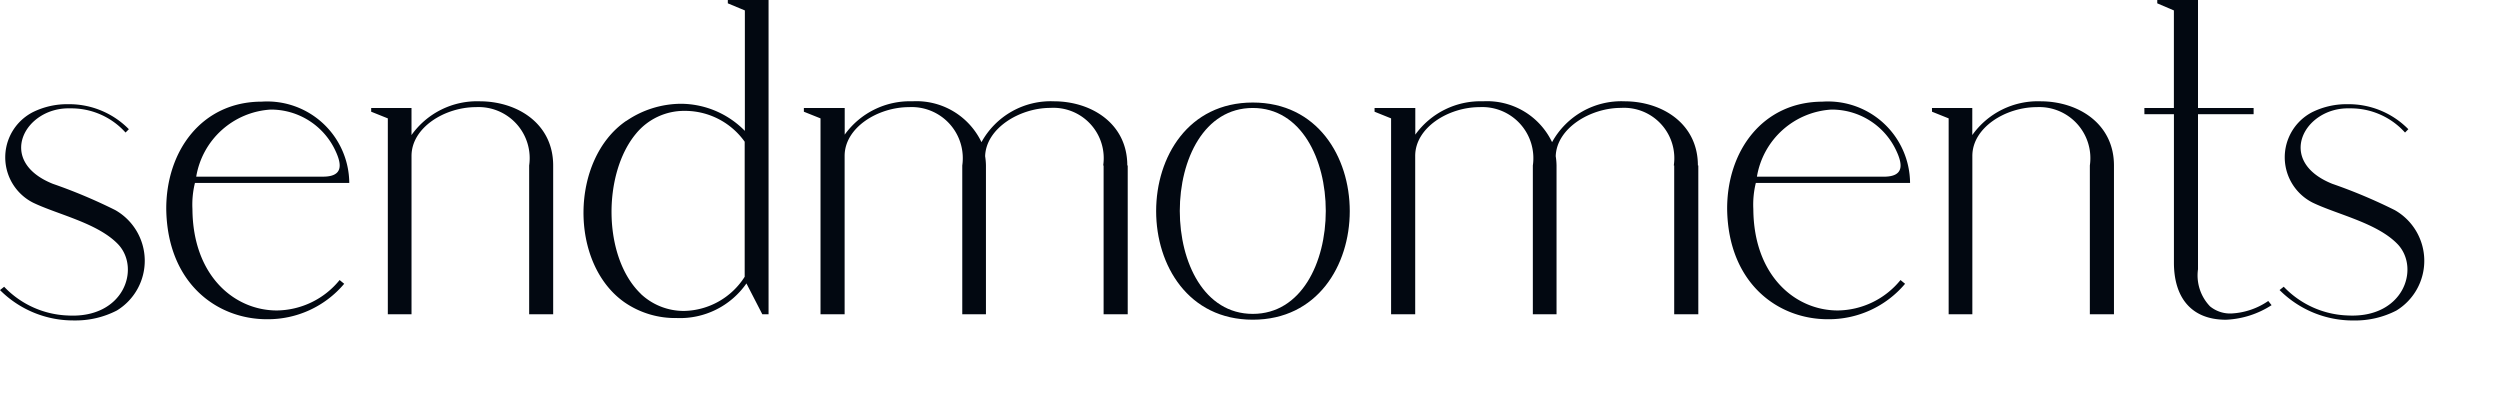
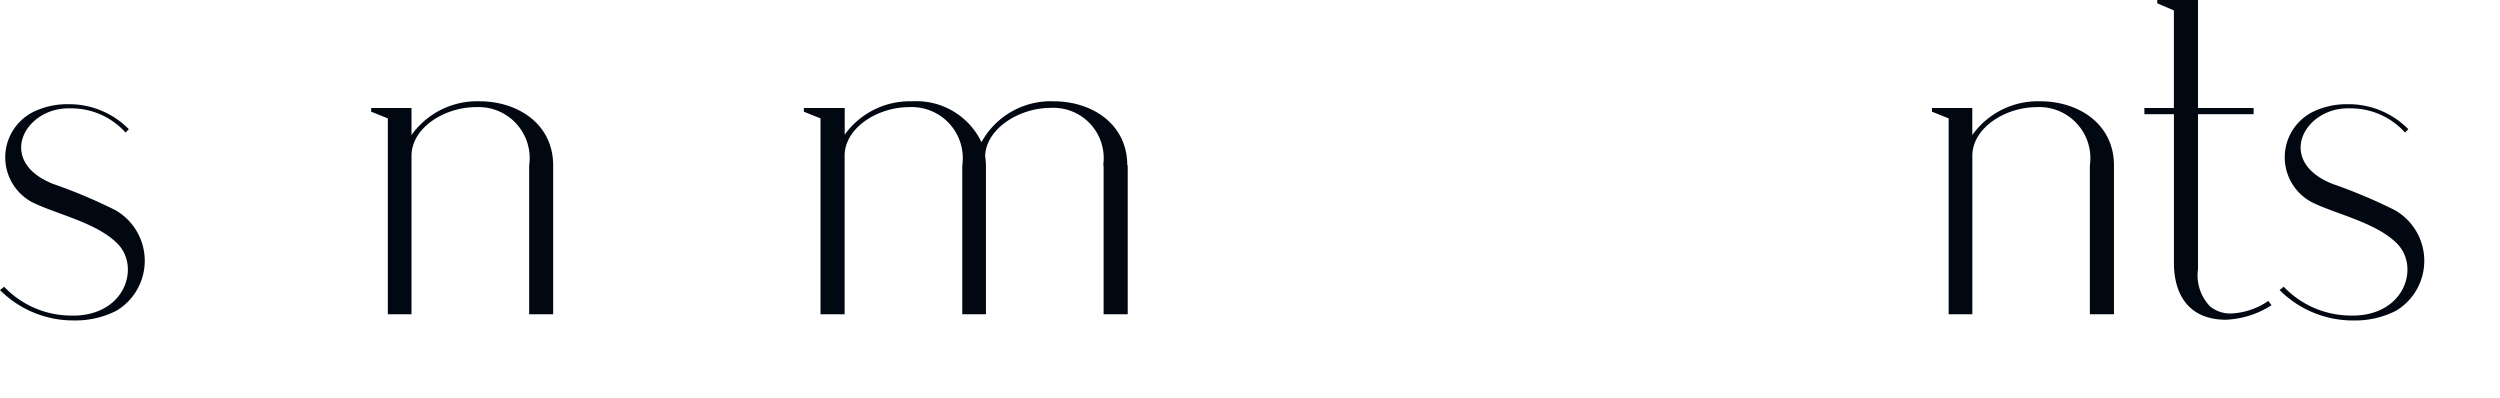
<svg xmlns="http://www.w3.org/2000/svg" width="125.869" height="20.025" viewBox="0 0 125.869 20.025">
  <path d="M1.7,11.959a3.908,3.908,0,0,1,1.737-.378A4.217,4.217,0,0,1,6.488,12.84l-.167.168a3.674,3.674,0,0,0-2.8-1.217c-2.261-.063-3.747,2.644-.858,3.8A26.352,26.352,0,0,1,5.8,16.911a2.934,2.934,0,0,1,.083,5.057,4.516,4.516,0,0,1-2.135.5A5.21,5.21,0,0,1,0,20.94l.209-.168a4.66,4.66,0,0,0,3.224,1.448c2.8.147,3.642-2.35,2.532-3.567-1.026-1.091-3.055-1.511-4.312-2.12A2.558,2.558,0,0,1,1.7,11.959" transform="translate(0 -6.335)" fill="#020811" />
-   <path d="M23.292,11.3a4.134,4.134,0,0,1,4.4,4.092H19.922a4.568,4.568,0,0,0-.126,1.322c.021,3.358,2.114,5.1,4.249,5.1a4.128,4.128,0,0,0,3.161-1.532l.23.189a5.017,5.017,0,0,1-3.893,1.784c-2.512,0-5-1.805-5.065-5.519C18.457,13.8,20.257,11.3,23.292,11.3m3.077,3.777c1,0,.963-.588.628-1.3A3.578,3.578,0,0,0,23.732,11.7a4.05,4.05,0,0,0-3.746,3.378Z" transform="translate(-10.107 -6.183)" fill="#020811" />
  <path d="M41.253,11.593h2.03v1.364a4.047,4.047,0,0,1,3.433-1.7c1.884,0,3.7,1.112,3.7,3.232V21.98H49.207V14.489a2.573,2.573,0,0,0-2.679-2.938c-1.57,0-3.244,1.028-3.244,2.455V21.98H42.091V12.117l-.838-.336Z" transform="translate(-22.565 -6.157)" fill="#020811" />
-   <path d="M67.022,6.086a4.918,4.918,0,0,1,2.742-.861A4.532,4.532,0,0,1,72.987,6.59V.525L72.129.168V0H74.18V15.823h-.314l-.8-1.553a4.075,4.075,0,0,1-3.516,1.742,4.485,4.485,0,0,1-2.6-.776c-2.825-1.952-2.762-7.219.063-9.15m.733,8.709a3.154,3.154,0,0,0,2.177.86,3.7,3.7,0,0,0,3.055-1.72v-6.8a3.692,3.692,0,0,0-3.014-1.553A3.136,3.136,0,0,0,67.5,6.737c-1.674,2.014-1.674,6.212.251,8.058" transform="translate(-35.485 0)" fill="#020811" />
  <path d="M89.344,11.782v-.189H91.4v1.343a4.043,4.043,0,0,1,3.412-1.679,3.627,3.627,0,0,1,3.474,2.057,3.977,3.977,0,0,1,3.642-2.057c1.884,0,3.7,1.112,3.7,3.232h.021V21.98h-1.214V14.489h-.021a2.535,2.535,0,0,0-2.658-2.9c-1.549,0-3.244,1.028-3.286,2.434a3.227,3.227,0,0,1,.041.462V21.98H97.319V14.489a2.573,2.573,0,0,0-2.679-2.938c-1.569,0-3.244,1.028-3.244,2.455V21.98H90.182V12.117Z" transform="translate(-48.871 -6.157)" fill="#020811" />
-   <path d="M133.363,22.329c-6.488,0-6.488-10.934,0-10.934,6.51,0,6.51,10.934,0,10.934m0-10.66c-4.9,0-4.9,10.367,0,10.367s4.9-10.367,0-10.367" transform="translate(-70.288 -6.233)" fill="#020811" />
-   <path d="M152.773,11.782v-.189h2.051v1.343a4.043,4.043,0,0,1,3.412-1.679,3.627,3.627,0,0,1,3.474,2.057,3.977,3.977,0,0,1,3.642-2.057c1.884,0,3.7,1.112,3.7,3.232h.021V21.98h-1.214V14.489h-.021a2.535,2.535,0,0,0-2.658-2.9c-1.549,0-3.244,1.028-3.286,2.434a3.226,3.226,0,0,1,.041.462V21.98h-1.193V14.489a2.573,2.573,0,0,0-2.679-2.938c-1.569,0-3.244,1.028-3.244,2.455V21.98h-1.214V12.117Z" transform="translate(-83.567 -6.157)" fill="#020811" />
-   <path d="M196.763,11.3a4.134,4.134,0,0,1,4.4,4.092h-7.765a4.568,4.568,0,0,0-.126,1.322c.021,3.358,2.114,5.1,4.249,5.1a4.129,4.129,0,0,0,3.161-1.532l.23.189a5.017,5.017,0,0,1-3.893,1.784c-2.512,0-5-1.805-5.065-5.519-.021-2.938,1.779-5.435,4.814-5.435m3.077,3.777c1,0,.963-.588.628-1.3A3.578,3.578,0,0,0,197.2,11.7a4.051,4.051,0,0,0-3.747,3.378Z" transform="translate(-104.996 -6.183)" fill="#020811" />
  <path d="M214.723,11.593h2.03v1.364a4.047,4.047,0,0,1,3.433-1.7c1.884,0,3.7,1.112,3.7,3.232V21.98h-1.214V14.489A2.573,2.573,0,0,0,220,11.551c-1.57,0-3.244,1.028-3.244,2.455V21.98h-1.193V12.117l-.838-.336Z" transform="translate(-117.453 -6.157)" fill="#020811" />
  <path d="M238.331,5.435h1.486V.524L238.98.167V0h2.051V5.435h2.8v.315h-2.8v7.807a2.245,2.245,0,0,0,.607,1.868,1.6,1.6,0,0,0,1.067.357,3.593,3.593,0,0,0,1.863-.629l.168.21a4.578,4.578,0,0,1-2.3.734c-1.758,0-2.617-1.133-2.617-2.875V5.749h-1.486Z" transform="translate(-130.367 0.001)" fill="#020811" />
  <path d="M255.04,11.959a3.908,3.908,0,0,1,1.737-.378,4.217,4.217,0,0,1,3.056,1.259l-.167.168a3.674,3.674,0,0,0-2.8-1.217c-2.261-.063-3.747,2.644-.858,3.8a26.348,26.348,0,0,1,3.14,1.322,2.934,2.934,0,0,1,.083,5.057,4.516,4.516,0,0,1-2.135.5,5.21,5.21,0,0,1-3.746-1.532l.209-.168a4.66,4.66,0,0,0,3.224,1.448c2.8.147,3.642-2.35,2.532-3.567-1.026-1.091-3.055-1.511-4.312-2.12a2.558,2.558,0,0,1,.042-4.575" transform="translate(-138.579 -6.335)" fill="#020811" />
</svg>